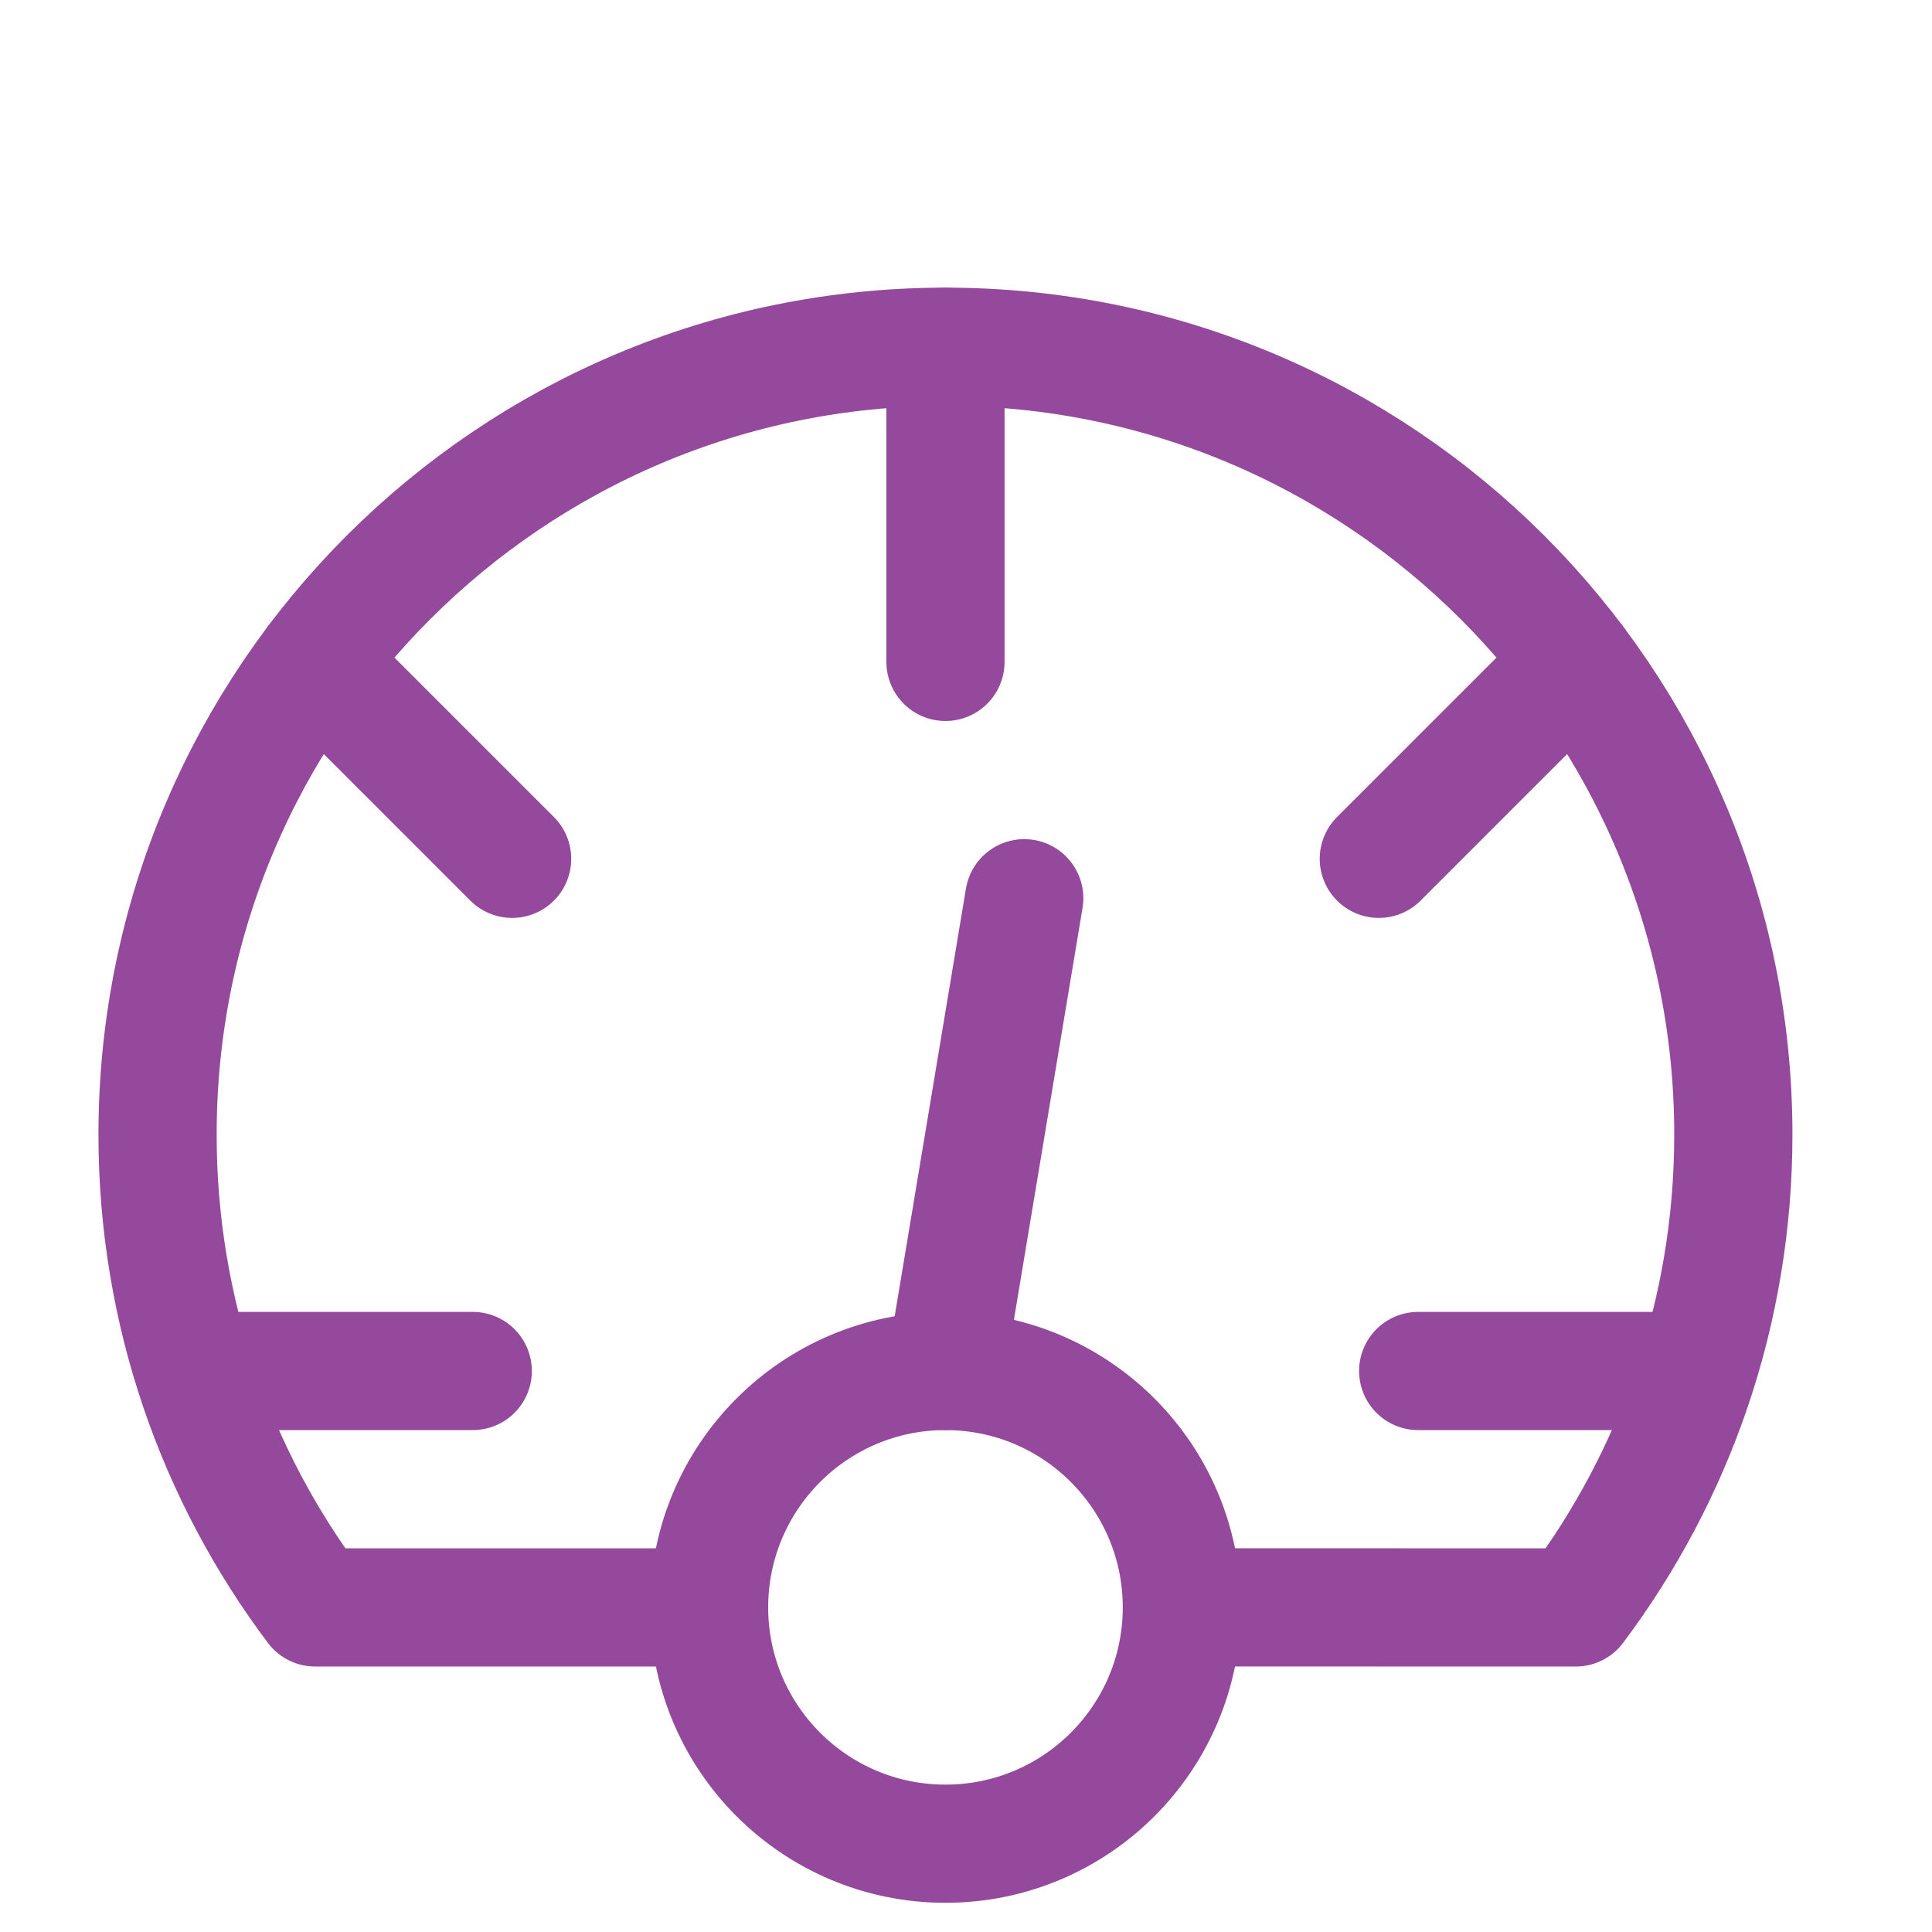
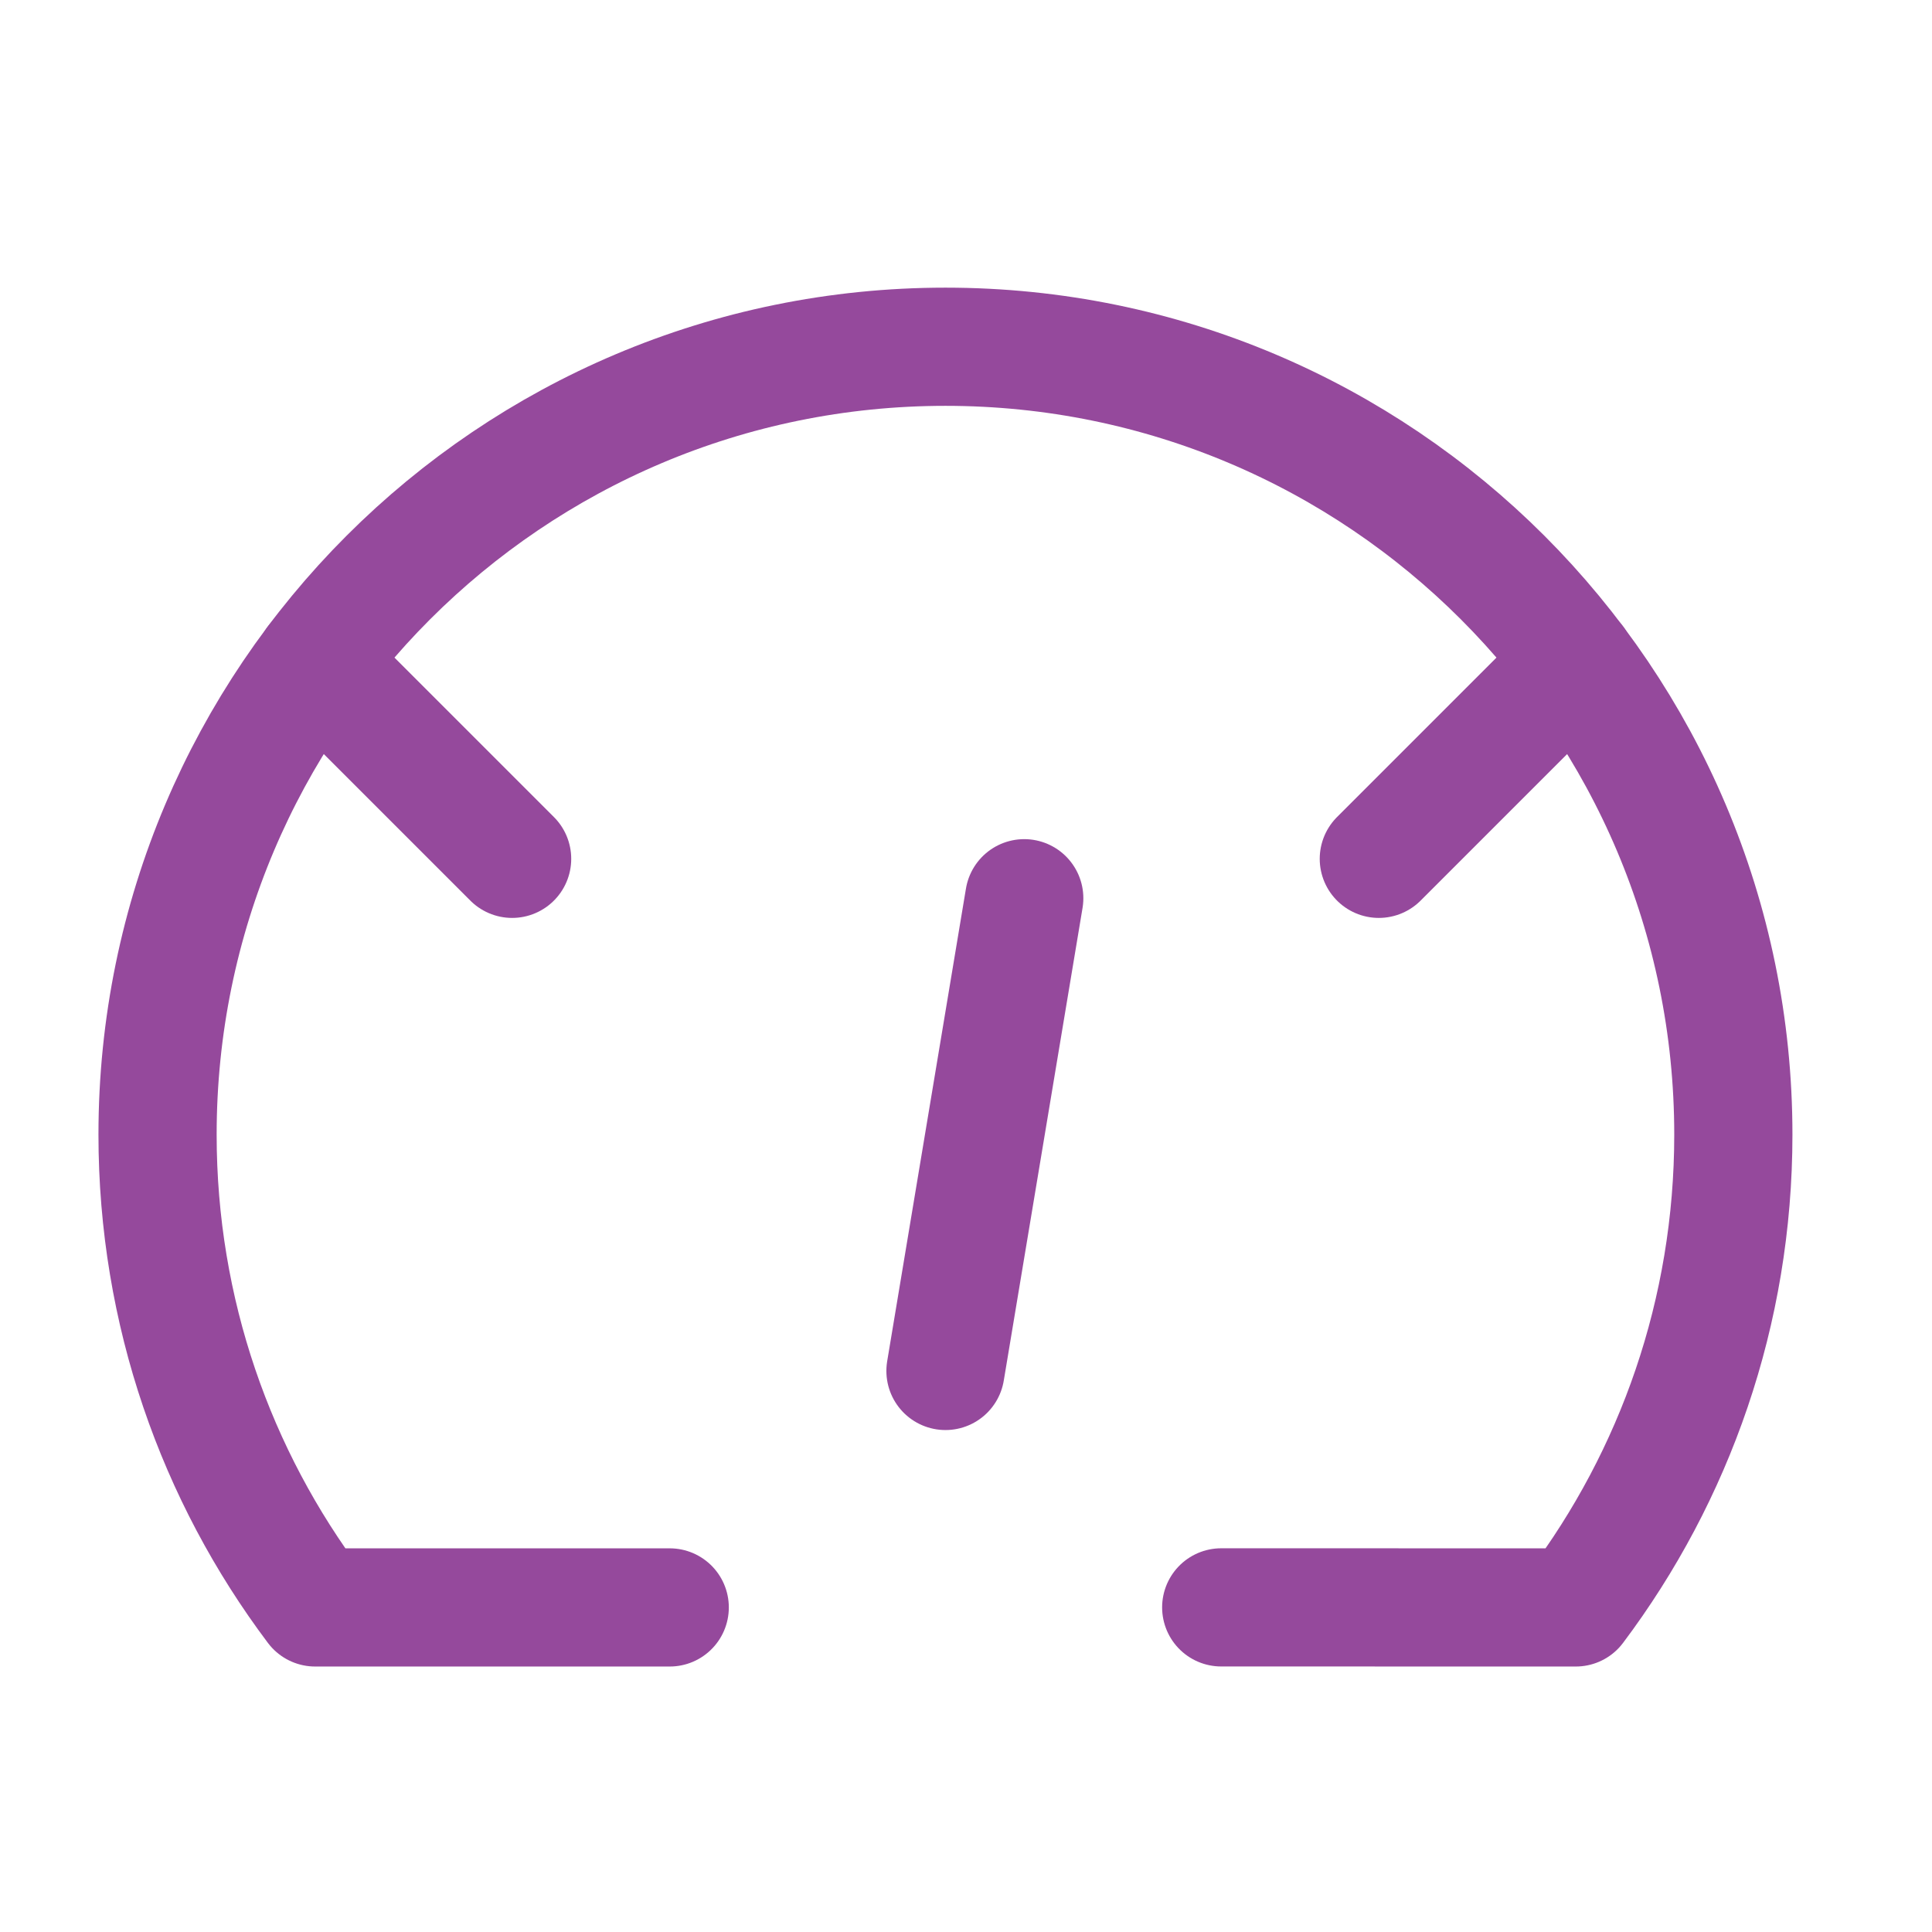
<svg xmlns="http://www.w3.org/2000/svg" width="40" height="40" viewBox="0 0 40 40" fill="none">
  <g clip-path="url(#clip0_300_60)">
-     <path d="M19.575 7.179V13.704" stroke="#95499C" stroke-width="2.447" stroke-linecap="round" stroke-linejoin="round" />
    <path d="M6.525 13.703L10.603 17.781" stroke="#95499C" stroke-width="2.447" stroke-linecap="round" stroke-linejoin="round" />
    <path d="M28.547 17.781L32.625 13.703" stroke="#95499C" stroke-width="2.447" stroke-linecap="round" stroke-linejoin="round" />
-     <path d="M4.894 28.385H9.788" stroke="#95499C" stroke-width="2.447" stroke-linecap="round" stroke-linejoin="round" />
    <path d="M19.575 28.384L21.206 18.597" stroke="#95499C" stroke-width="2.447" stroke-linecap="round" stroke-linejoin="round" />
-     <path d="M29.362 28.385H34.256" stroke="#95499C" stroke-width="2.447" stroke-linecap="round" stroke-linejoin="round" />
    <path d="M13.866 33.28H6.525C4.476 30.554 3.262 27.164 3.262 23.491C3.262 14.482 10.566 7.179 19.575 7.179C28.584 7.179 35.887 14.482 35.887 23.491C35.887 27.164 34.673 30.554 32.625 33.28L25.284 33.279" stroke="#95499C" stroke-width="2.447" stroke-linecap="round" stroke-linejoin="round" />
-     <path d="M19.575 38.172C22.278 38.172 24.469 35.981 24.469 33.279C24.469 30.576 22.278 28.385 19.575 28.385C16.872 28.385 14.681 30.576 14.681 33.279C14.681 35.981 16.872 38.172 19.575 38.172Z" stroke="#95499C" stroke-width="2.447" stroke-linecap="round" stroke-linejoin="round" />
  </g>
  <defs>
    <clipPath id="clip0_300_60">
      <rect width="39.15" height="39.15" fill="white" transform="translate(0 0.653)" />
    </clipPath>
  </defs>
</svg>